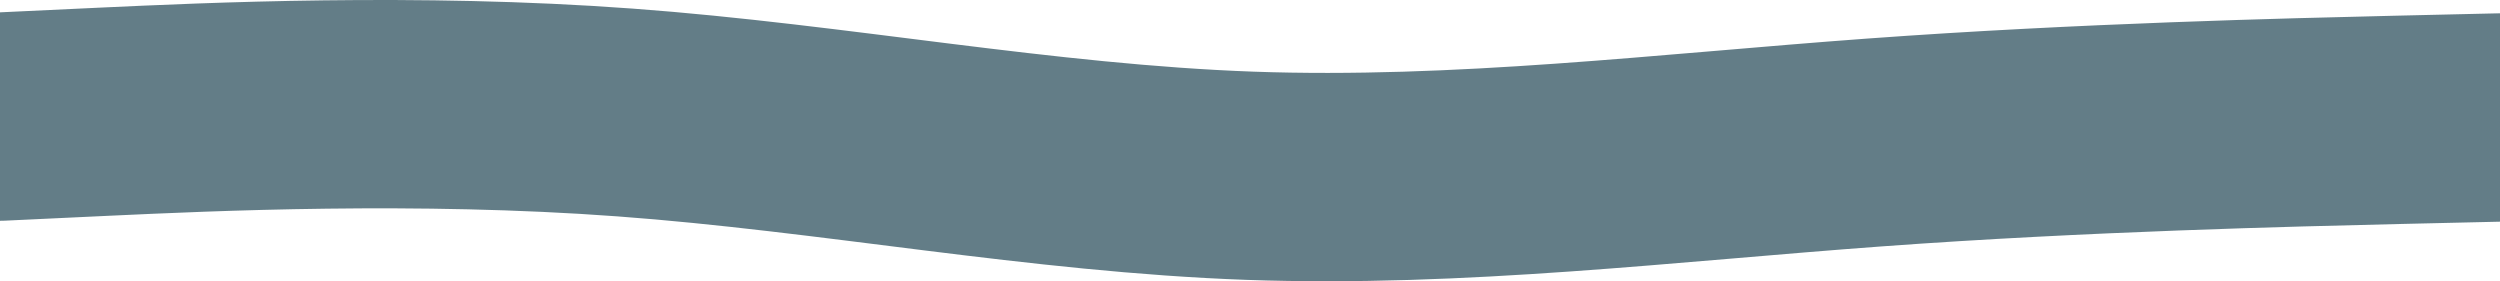
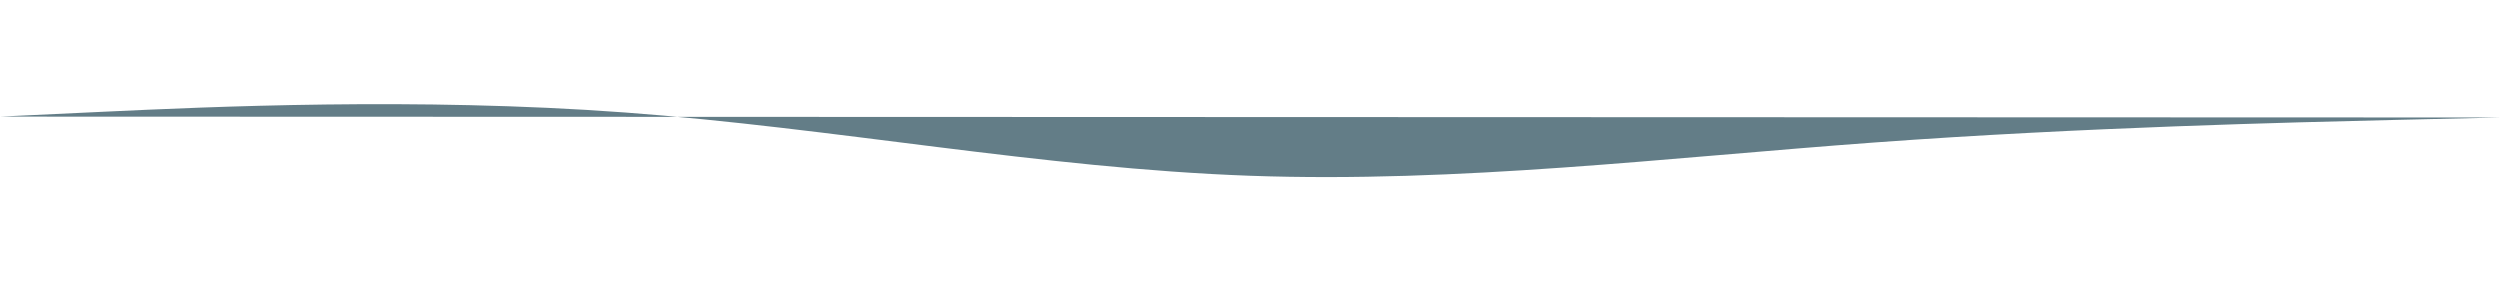
<svg xmlns="http://www.w3.org/2000/svg" width="1440" height="162" viewBox="0 0 1440 162" fill="none">
  <path d="M0 67.172L60 64.345C120 61.568 240 55.915 360 64.792C480 73.619 600 96.926 720 101.24C840 105.505 960 90.826 1080 82.049C1200 73.271 1320 70.494 1380 69.056L1440 67.668" fill="#637D87" />
-   <path d="M0 67.172L60 64.345C120 61.568 240 55.915 360 64.792C480 73.619 600 96.926 720 101.24C840 105.505 960 90.826 1080 82.049C1200 73.271 1320 70.494 1380 69.056L1440 67.668" stroke="#637D87" stroke-width="120" stroke-linecap="round" />
</svg>